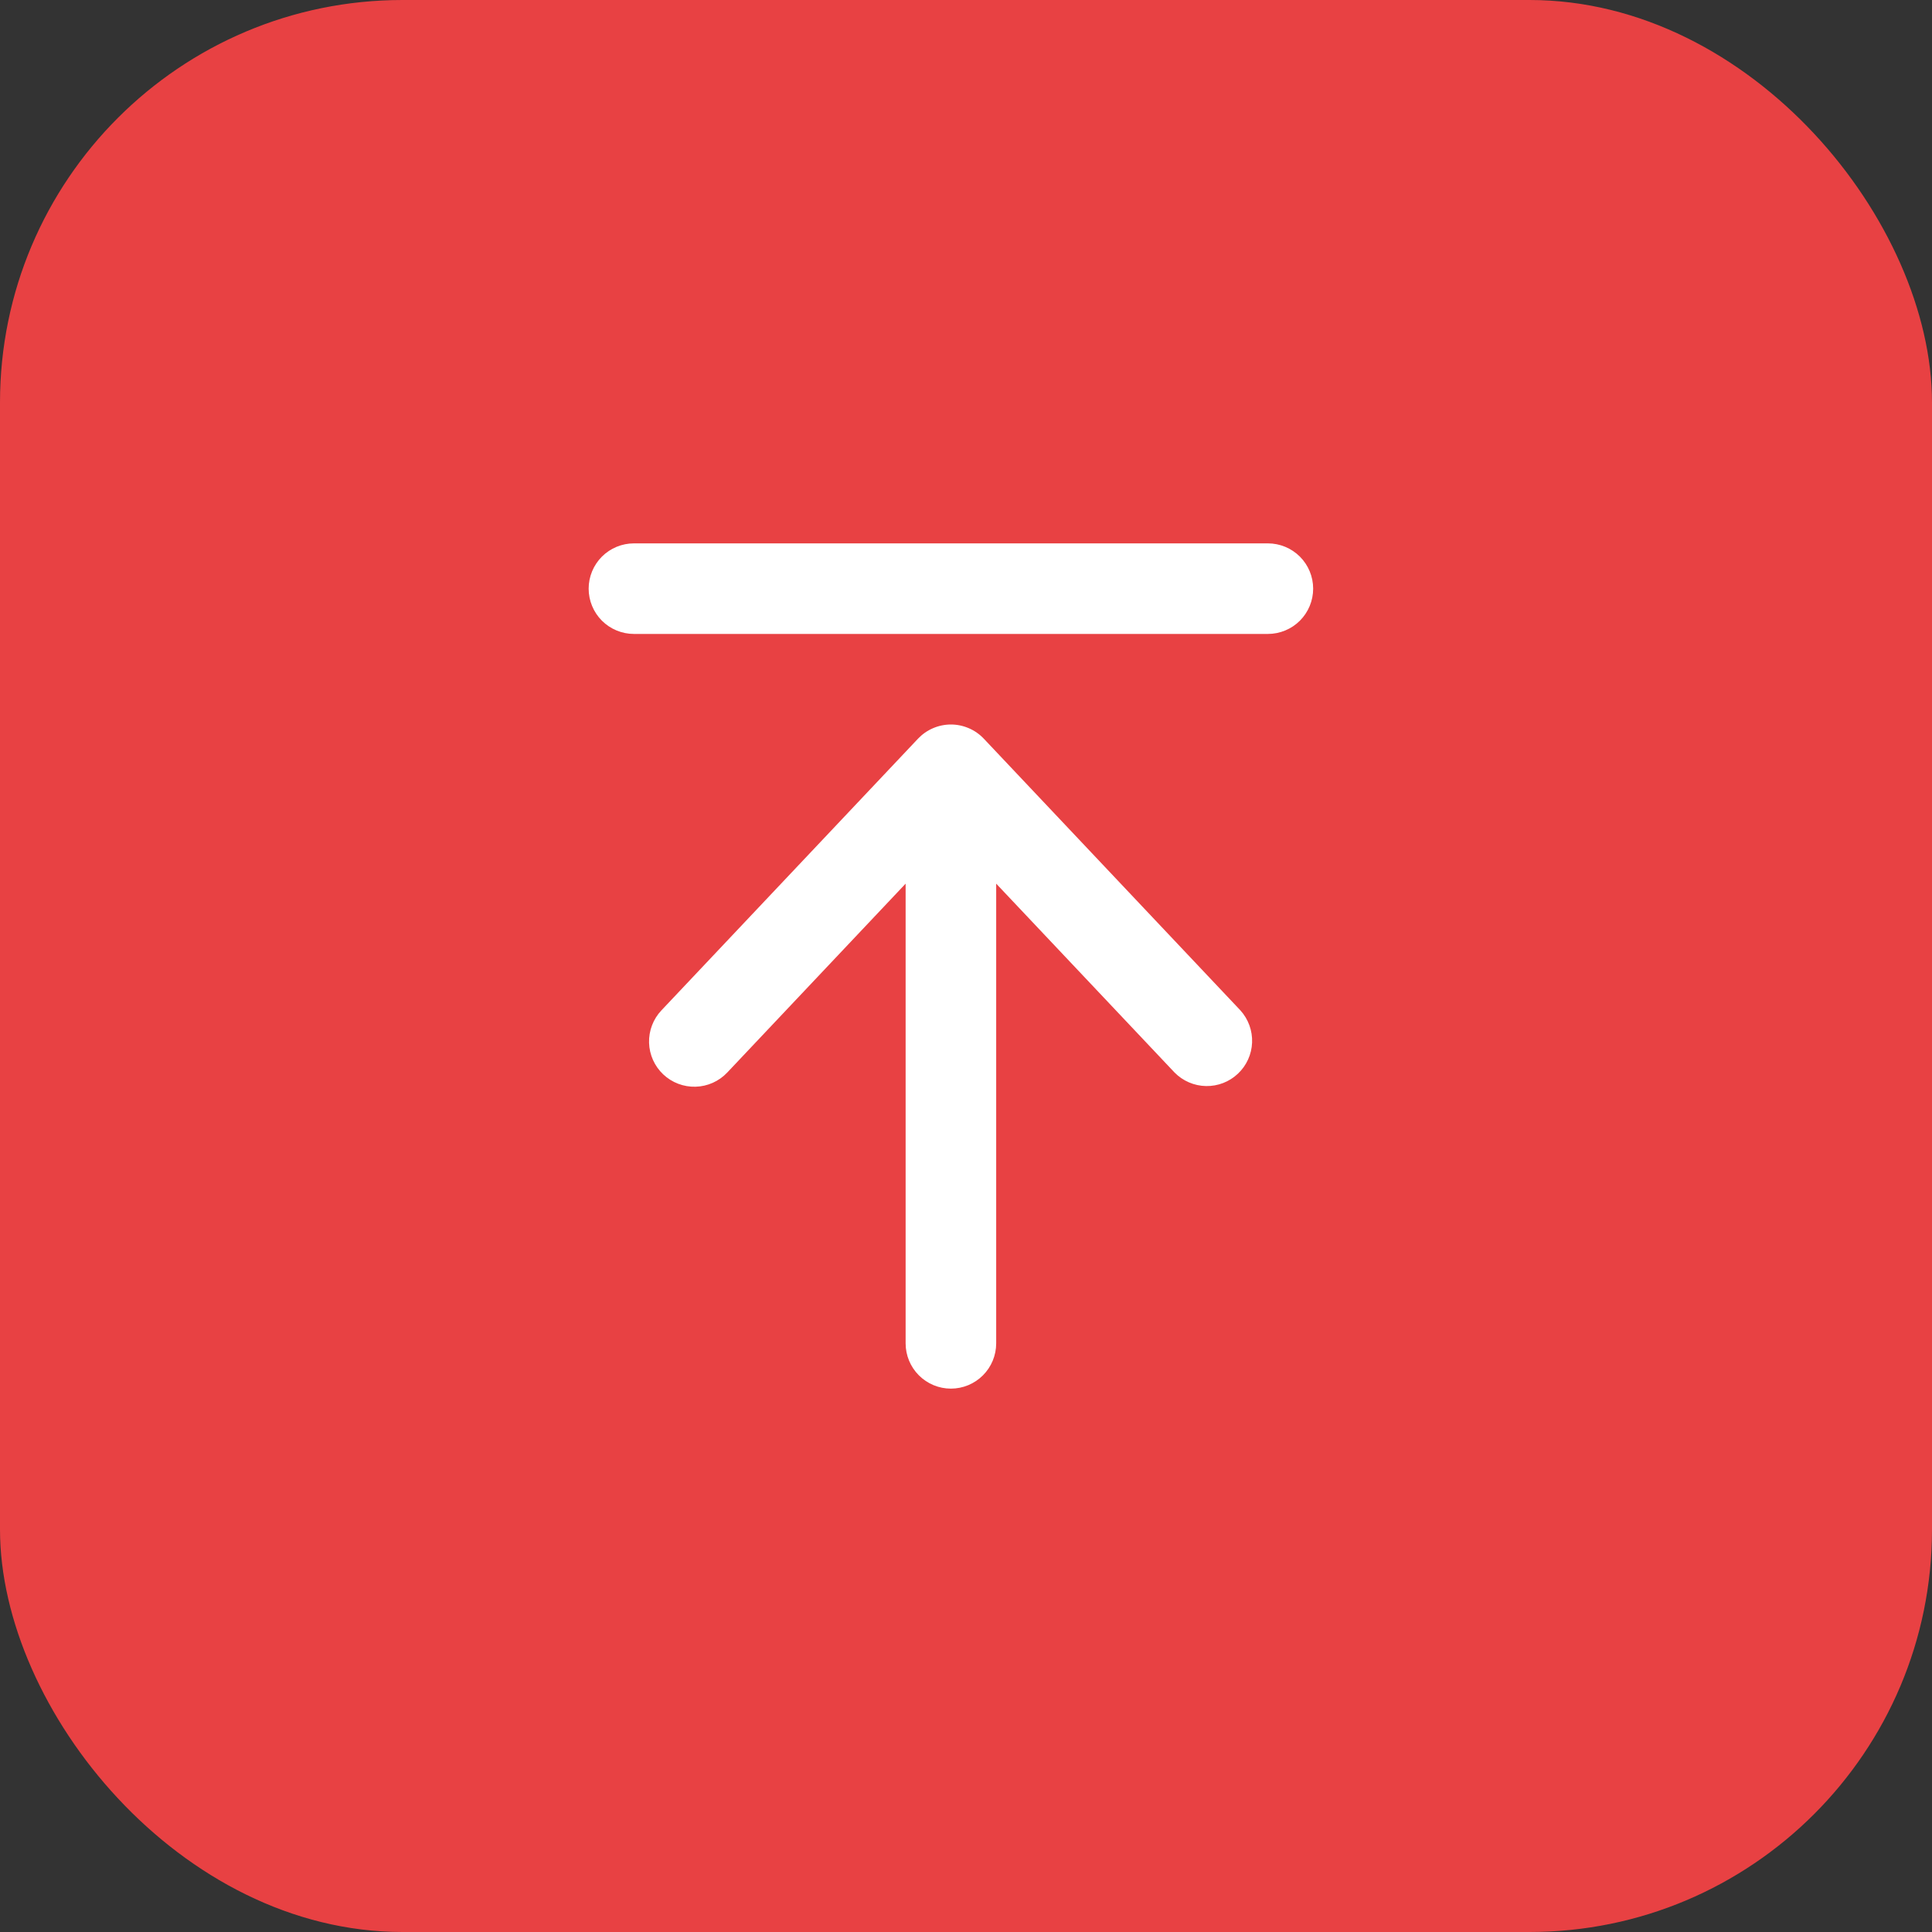
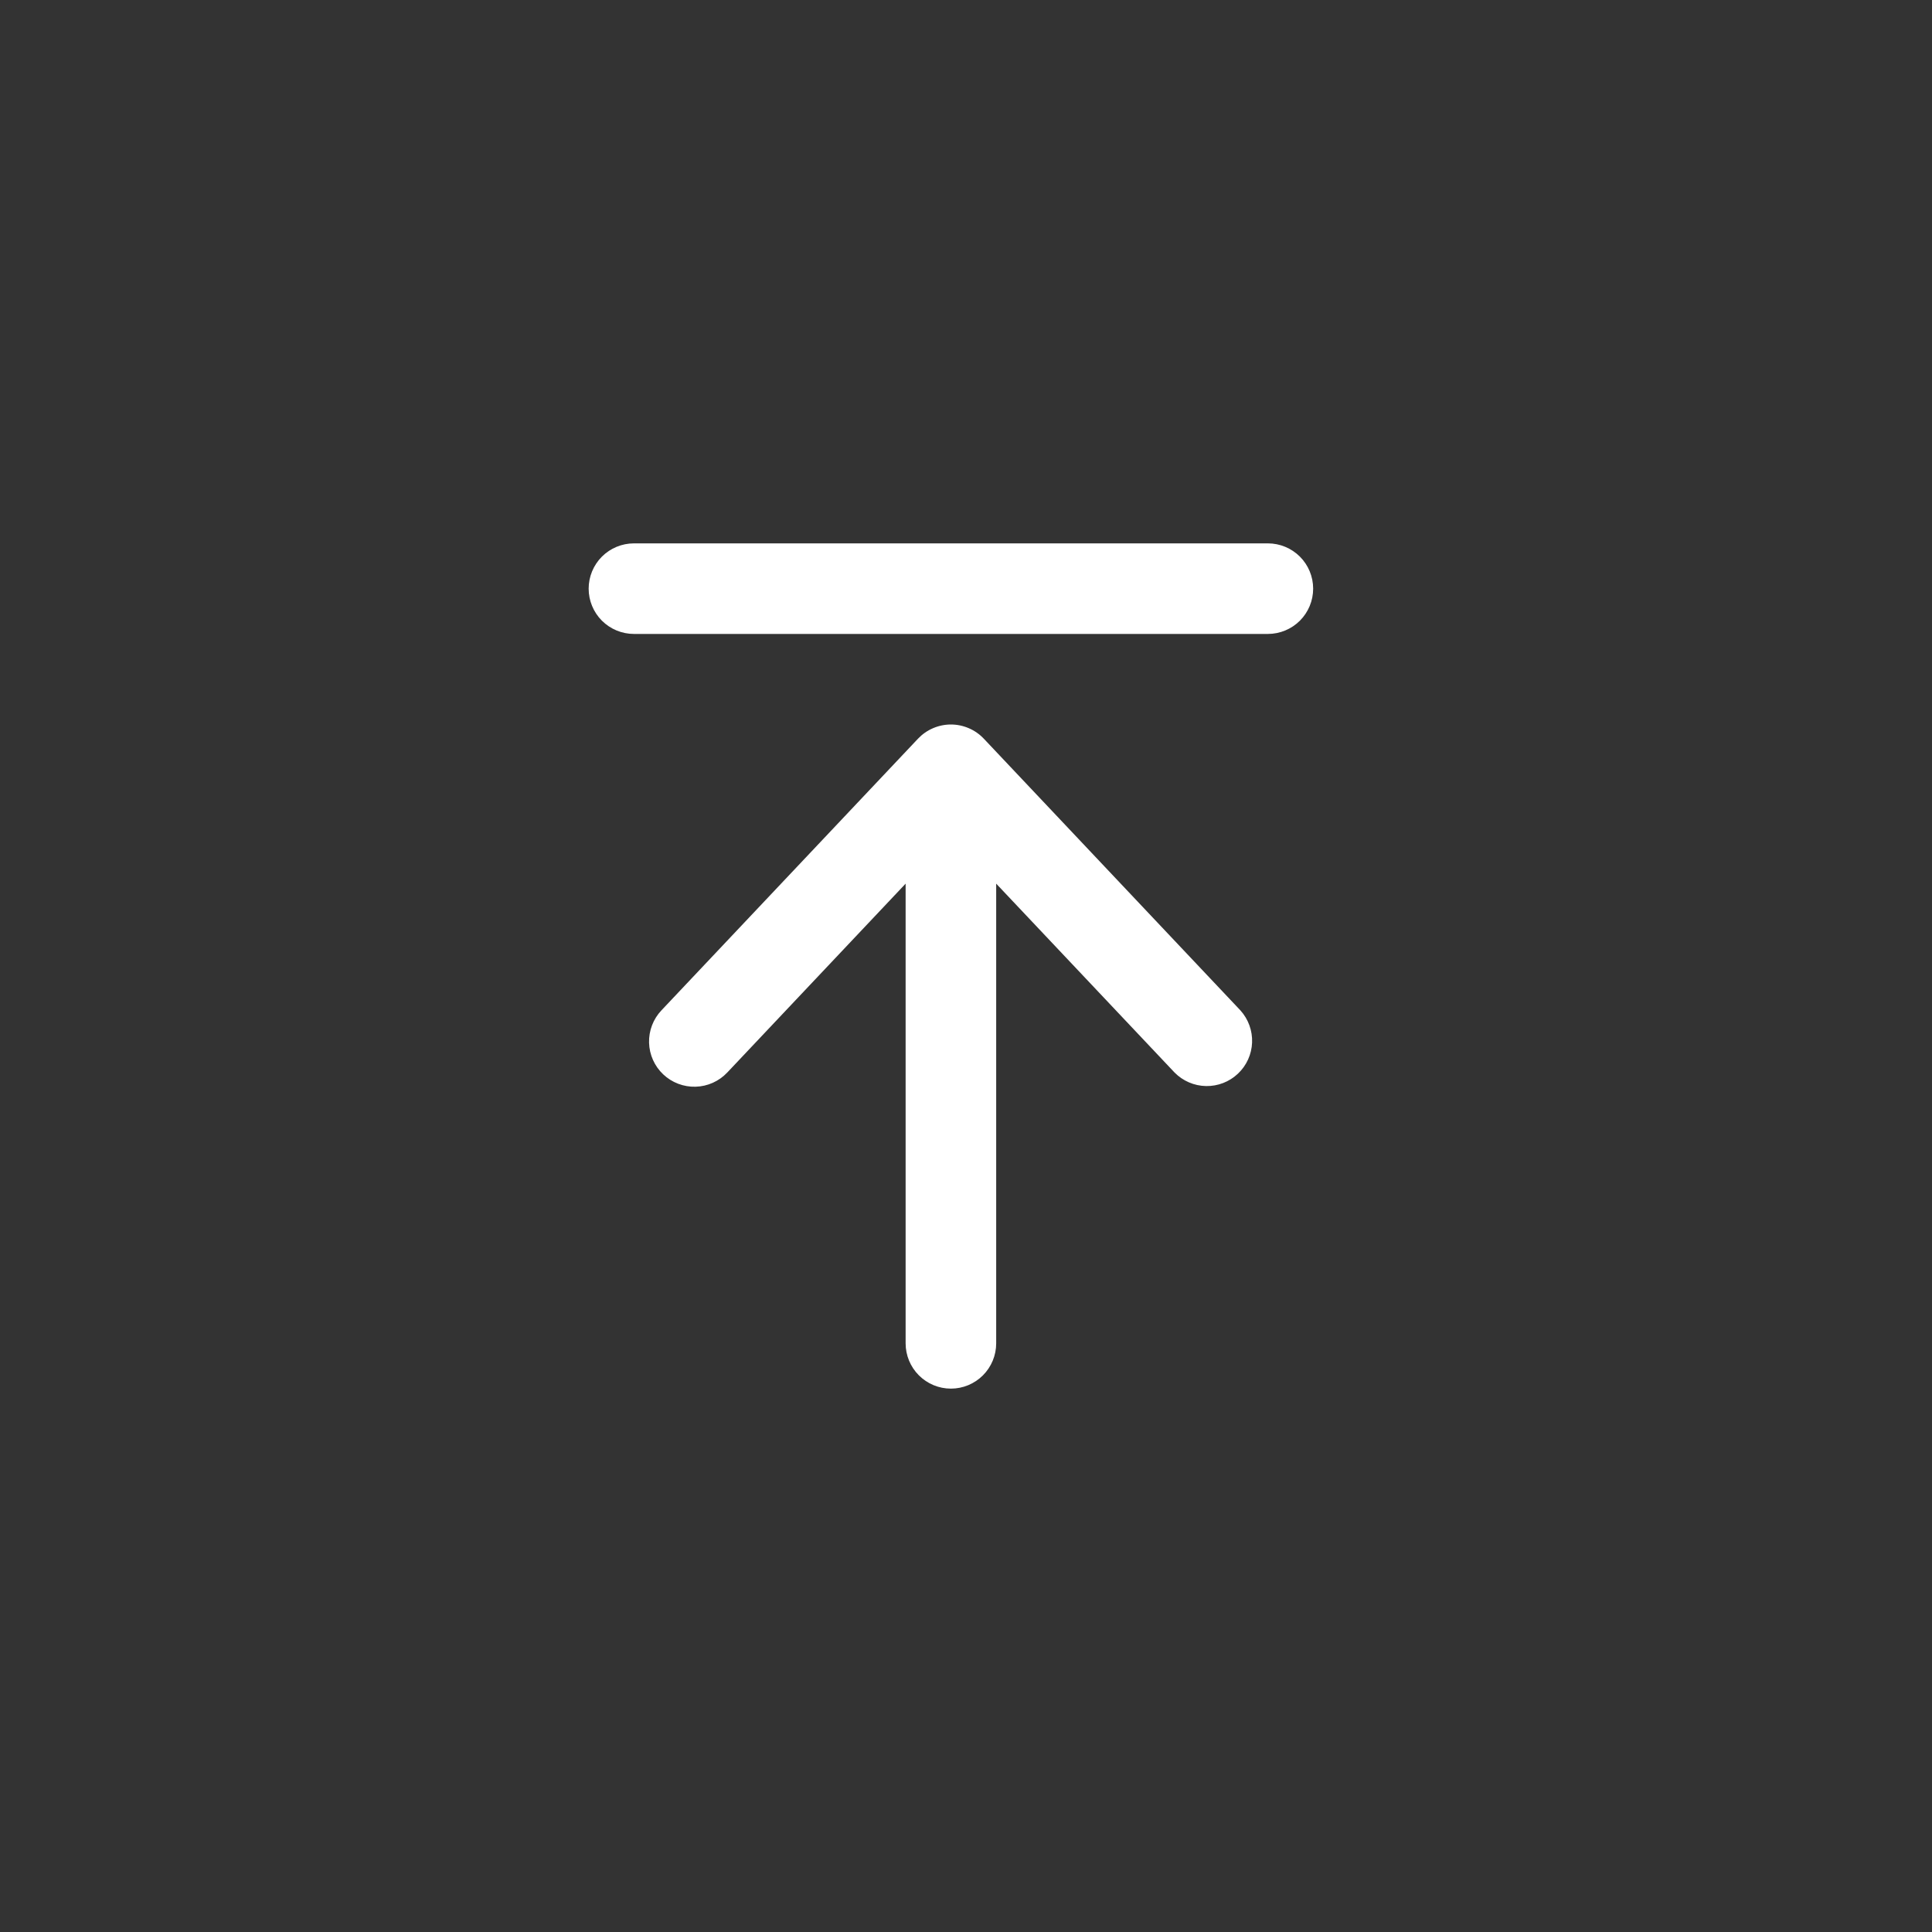
<svg xmlns="http://www.w3.org/2000/svg" width="64" height="64" viewBox="0 0 64 64" fill="none">
  <rect x="0" y="0" width="64" height="64" fill="#333333" stroke="none" />
-   <rect y="-0" width="64" height="64" rx="13.333" fill="#E84143" />
  <path d="M21 21C20.602 21 20.221 20.842 19.939 20.561C19.658 20.279 19.5 19.898 19.5 19.5C19.5 19.102 19.658 18.721 19.939 18.439C20.221 18.158 20.602 18 21 18H42C42.398 18 42.779 18.158 43.061 18.439C43.342 18.721 43.5 19.102 43.5 19.5C43.5 19.898 43.342 20.279 43.061 20.561C42.779 20.842 42.398 21 42 21H21ZM21.97 35.59C22.259 35.863 22.645 36.01 23.042 35.999C23.44 35.988 23.817 35.819 24.09 35.53L30 29.272V44.5C30 44.898 30.158 45.279 30.439 45.56C30.721 45.842 31.102 46 31.5 46C31.898 46 32.279 45.842 32.561 45.56C32.842 45.279 33 44.898 33 44.5V29.272L38.91 35.53C39.185 35.809 39.559 35.97 39.952 35.977C40.344 35.984 40.723 35.837 41.008 35.567C41.294 35.298 41.462 34.927 41.477 34.535C41.492 34.143 41.353 33.761 41.09 33.47L32.59 24.47C32.45 24.322 32.281 24.203 32.093 24.123C31.906 24.042 31.704 24 31.5 24C31.296 24 31.094 24.042 30.907 24.123C30.719 24.203 30.55 24.322 30.41 24.47L21.91 33.47C21.637 33.759 21.49 34.145 21.501 34.542C21.512 34.94 21.681 35.317 21.97 35.59Z" fill="white" />
</svg>